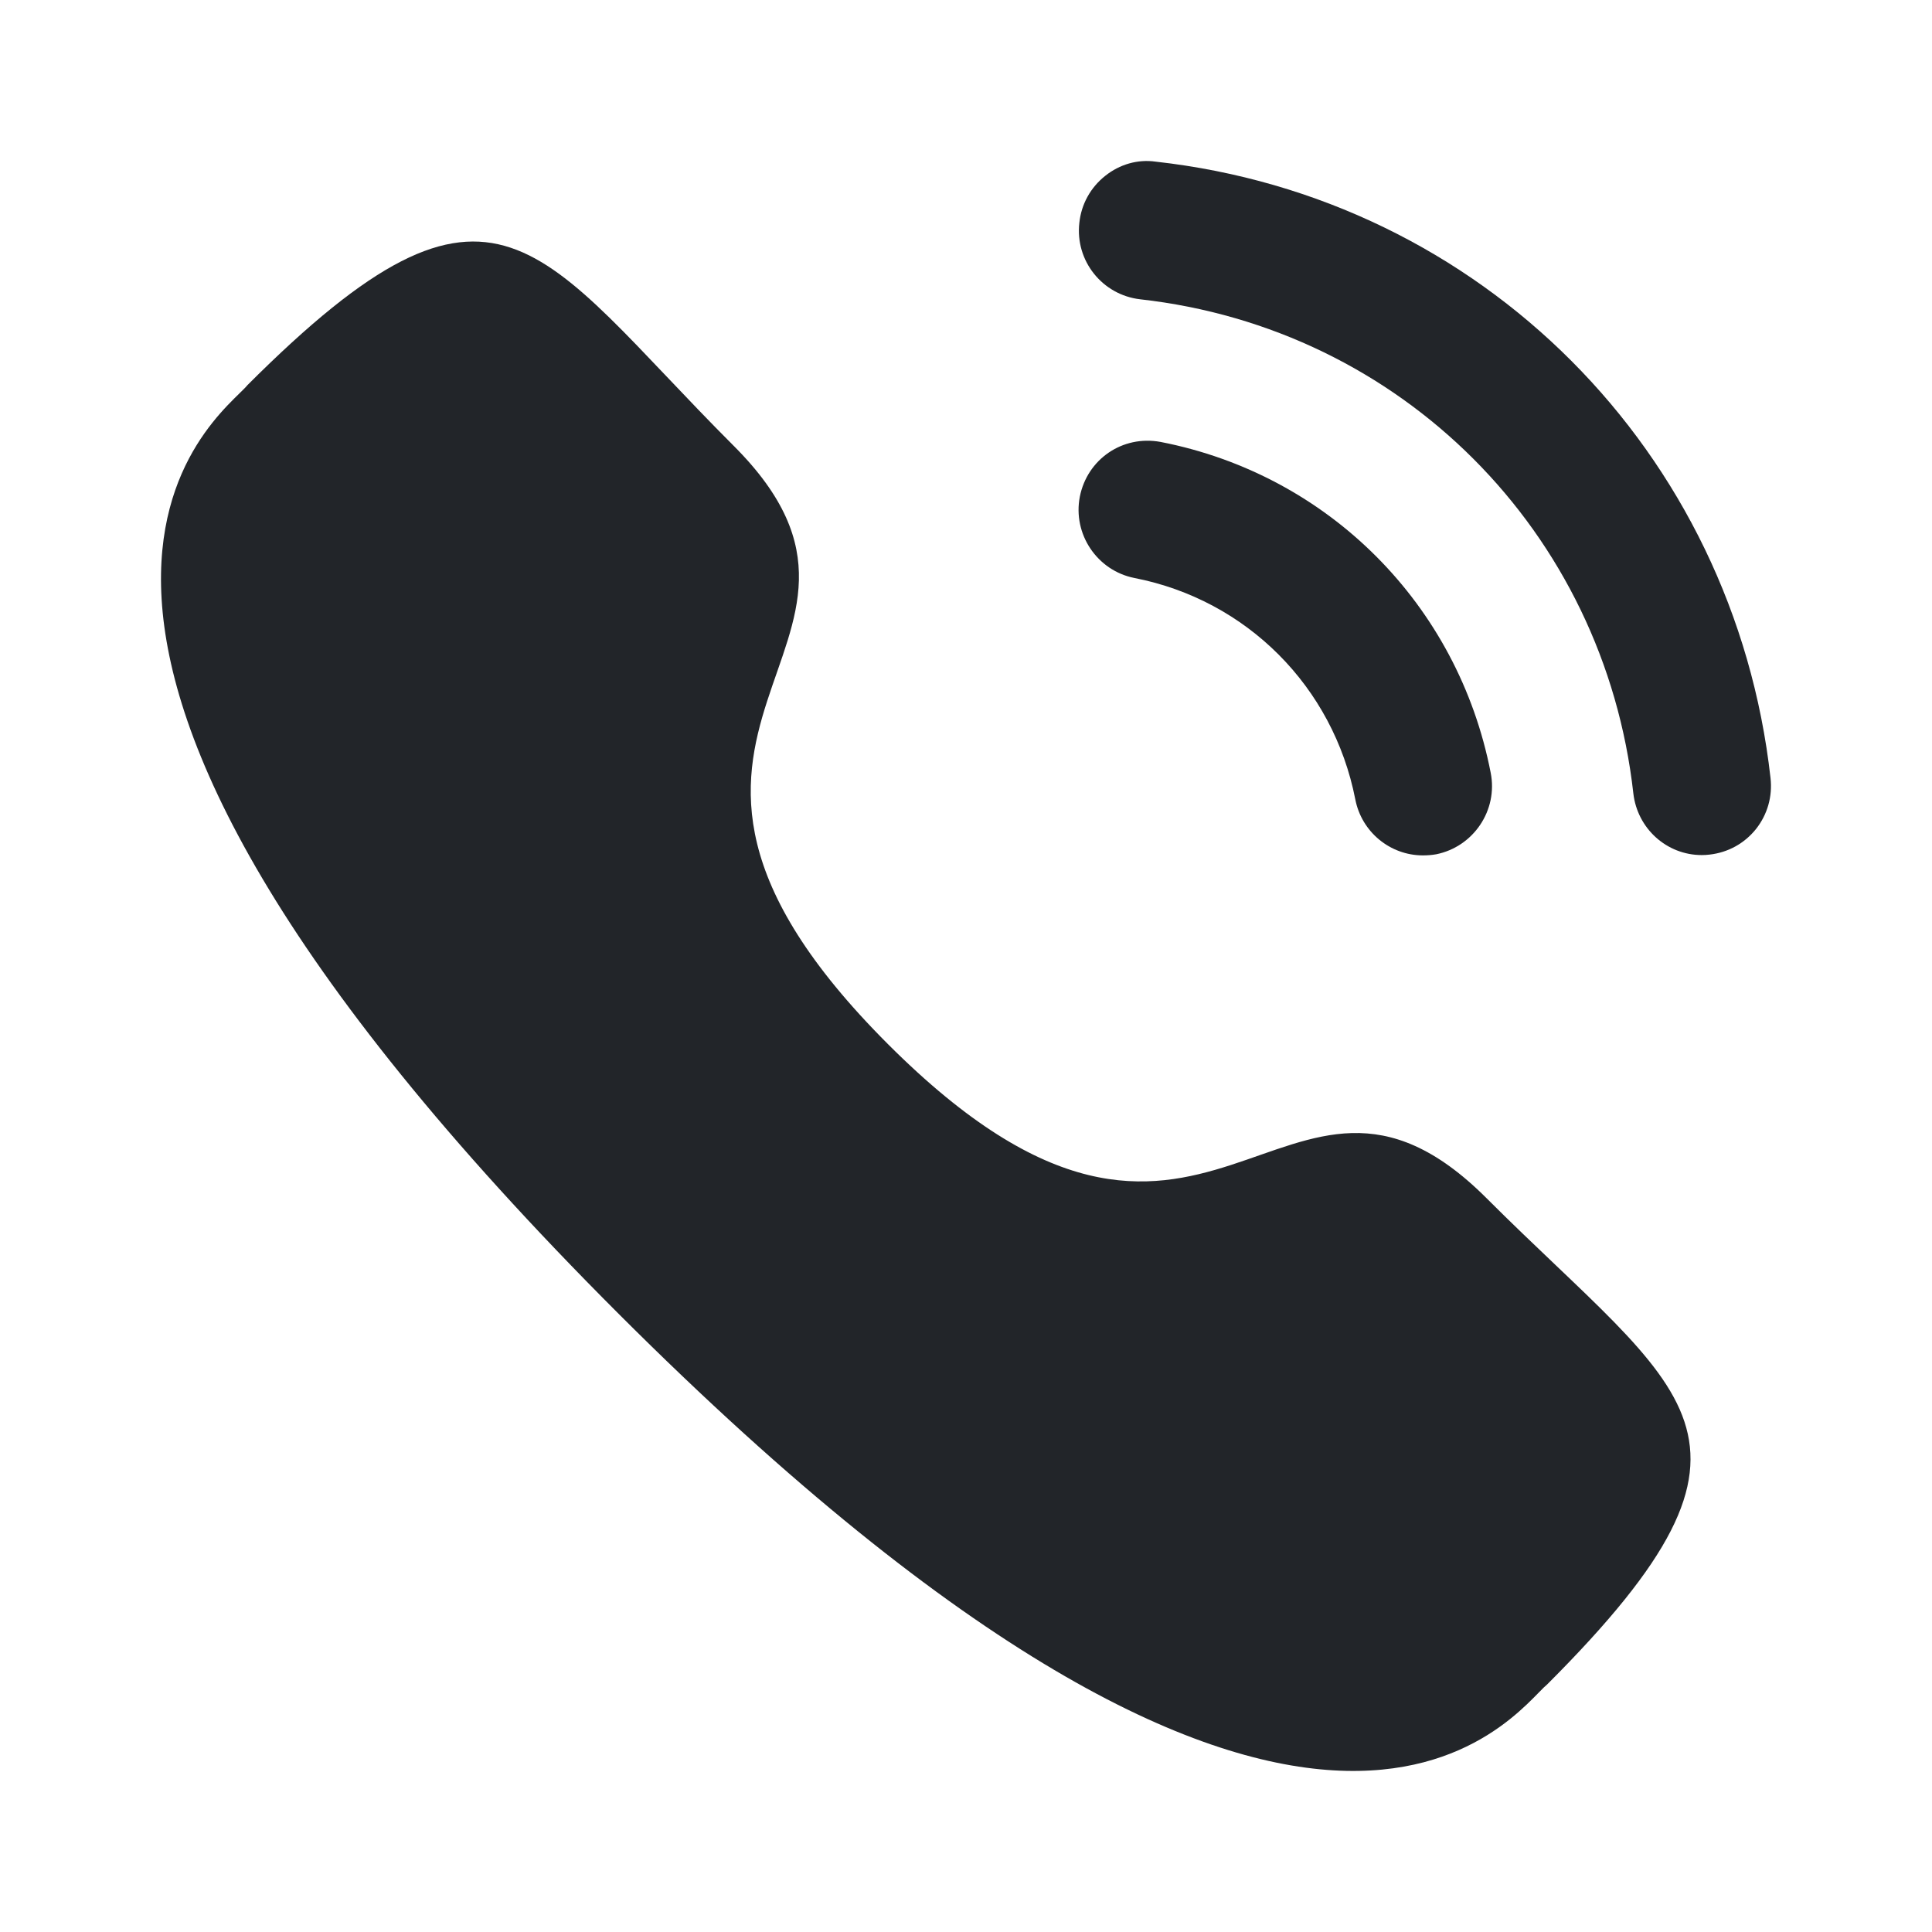
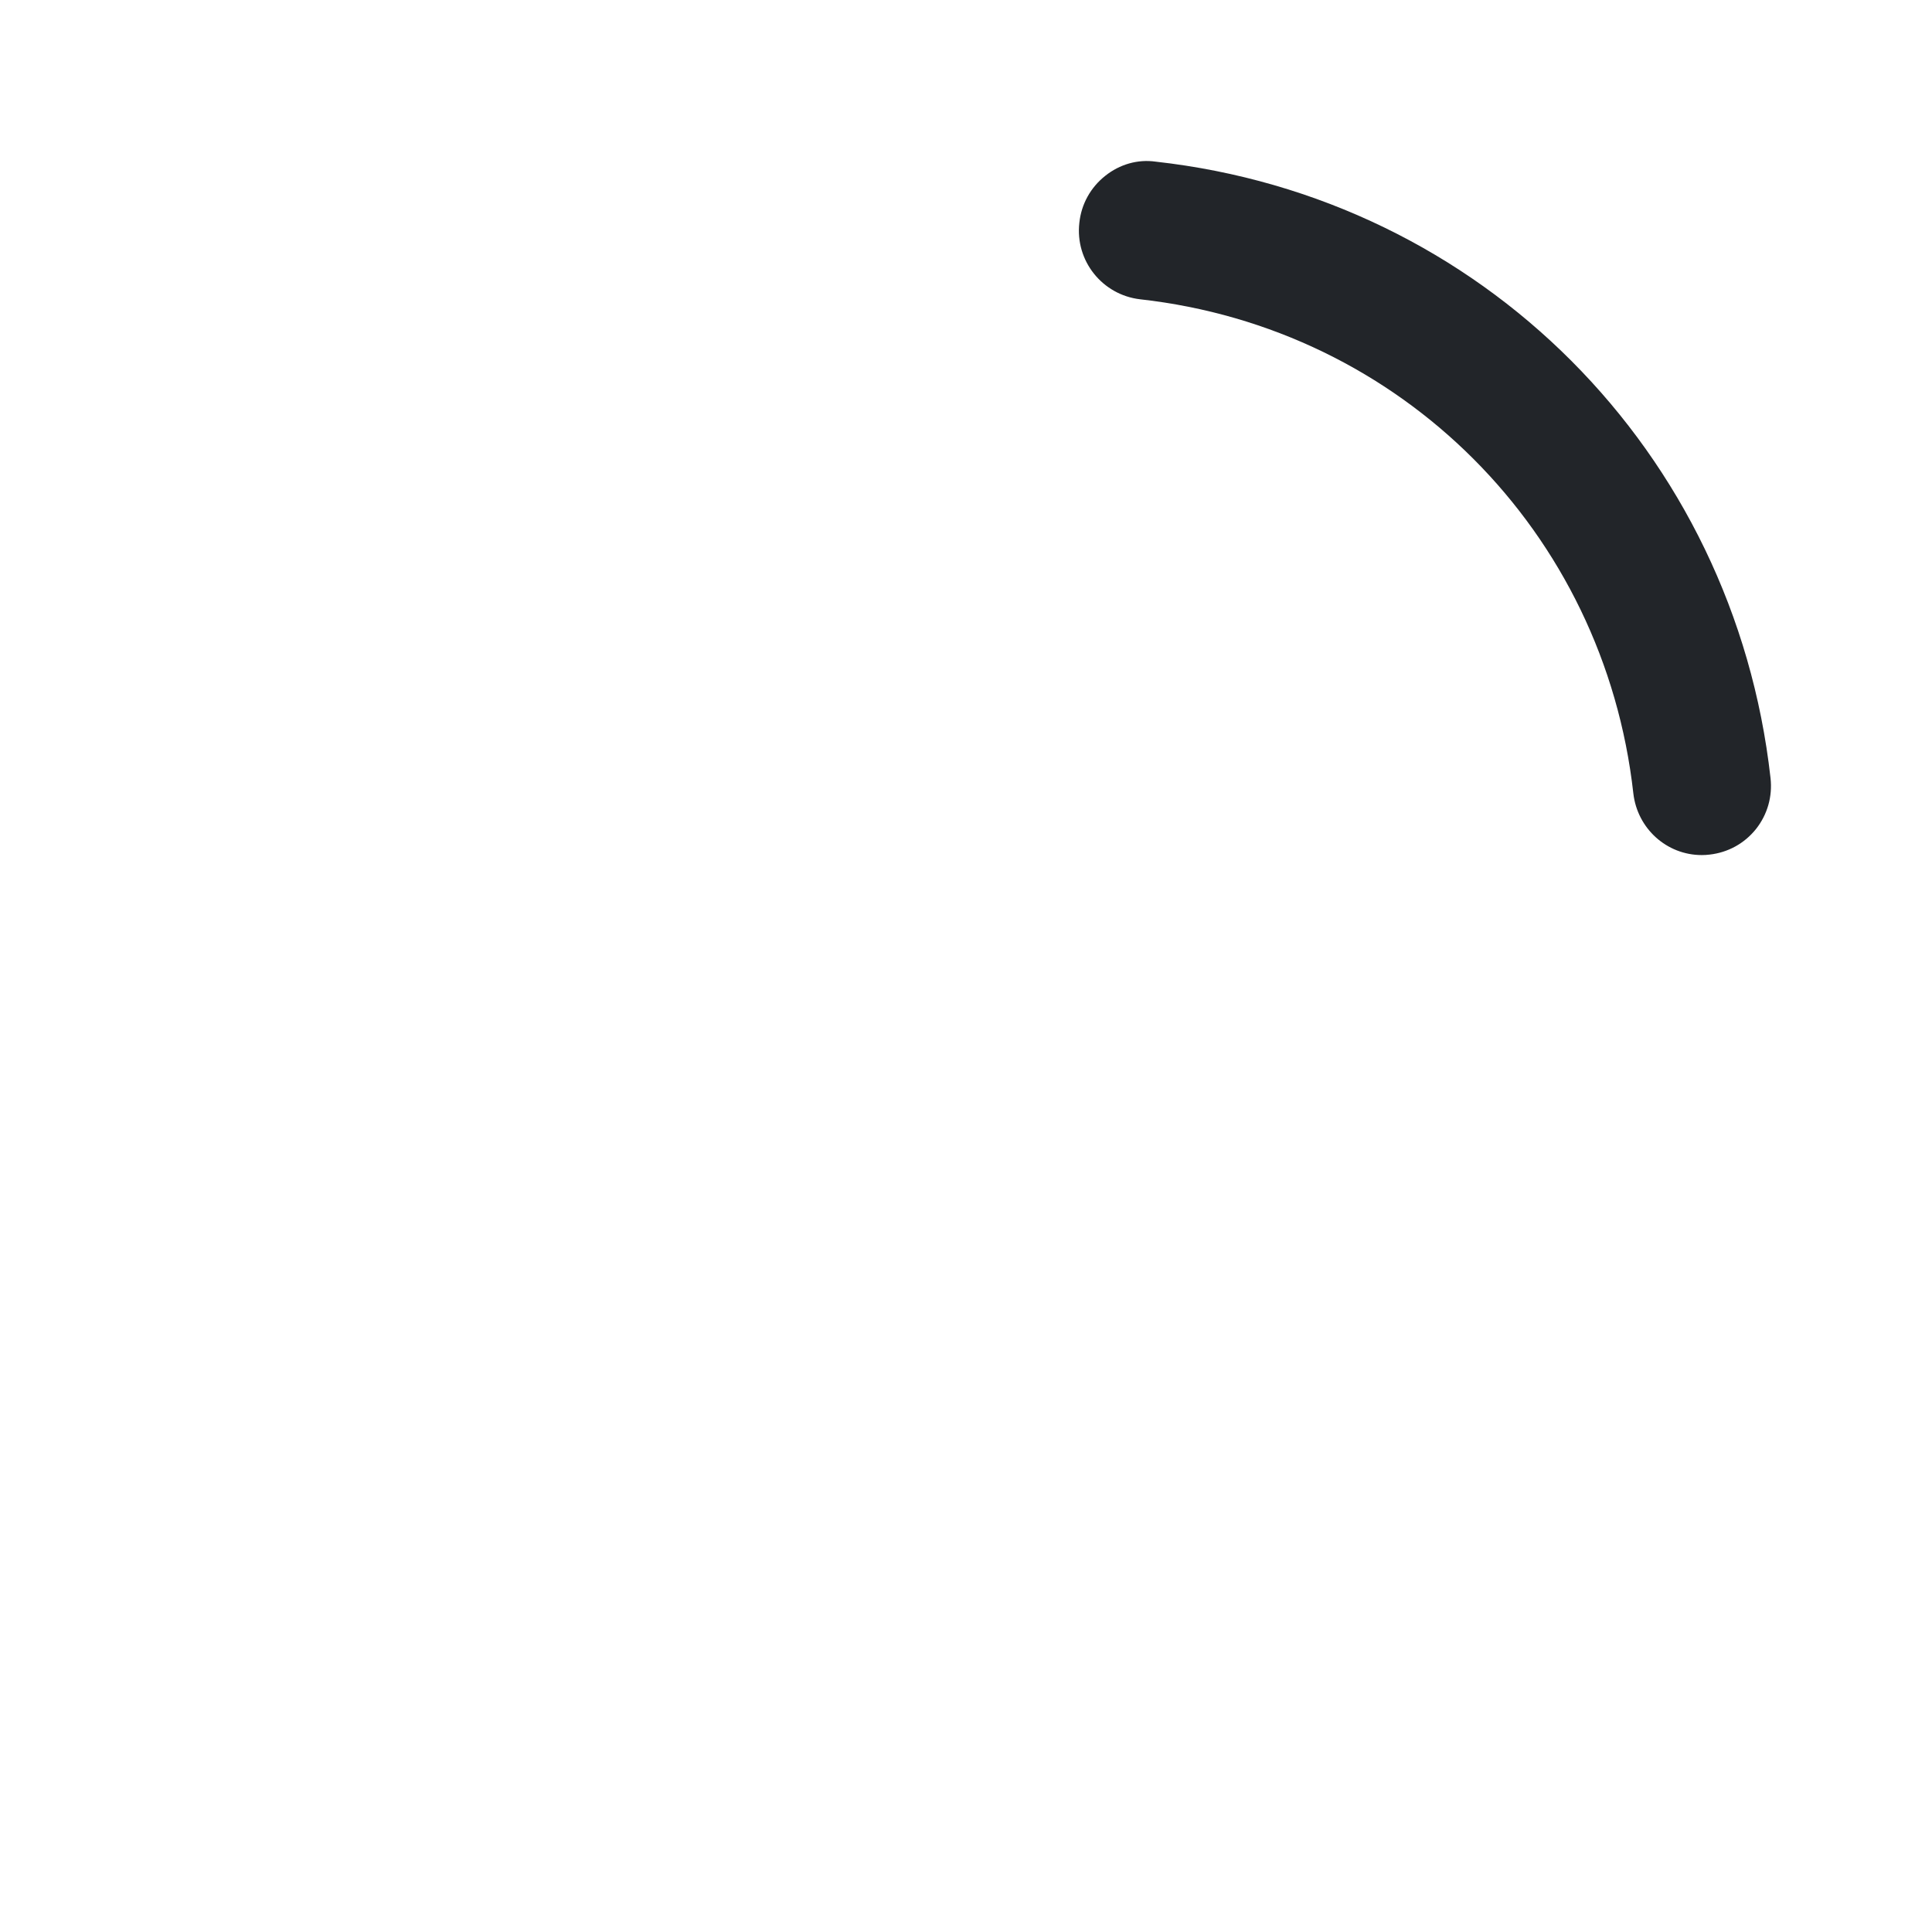
<svg xmlns="http://www.w3.org/2000/svg" width="12" height="12" viewBox="0 0 12 12" fill="none">
-   <path d="M7.209 2.745C6.971 2.701 6.753 2.853 6.707 3.085C6.662 3.317 6.814 3.544 7.046 3.59C7.743 3.726 8.281 4.265 8.418 4.965V4.965C8.457 5.167 8.634 5.313 8.838 5.313C8.865 5.313 8.893 5.311 8.921 5.306C9.152 5.259 9.305 5.033 9.259 4.8C9.056 3.755 8.251 2.948 7.209 2.745Z" fill="#222529" />
  <path d="M7.178 1.004C7.066 0.988 6.954 1.021 6.865 1.092C6.774 1.164 6.716 1.268 6.704 1.384C6.677 1.62 6.847 1.832 7.082 1.859C8.703 2.04 9.963 3.302 10.145 4.928C10.17 5.146 10.352 5.311 10.57 5.311C10.587 5.311 10.603 5.31 10.619 5.308C10.733 5.295 10.835 5.239 10.907 5.149C10.978 5.059 11.01 4.947 10.997 4.832C10.77 2.804 9.2 1.229 7.178 1.004Z" fill="#222529" />
-   <path fill-rule="evenodd" clip-rule="evenodd" d="M5.516 6.486C7.51 8.48 7.963 6.173 9.233 7.442C10.457 8.666 11.161 8.912 9.61 10.462C9.415 10.618 8.181 12.497 3.842 8.16C-0.497 3.822 1.381 2.586 1.537 2.392C3.092 0.837 3.333 1.545 4.557 2.769C5.827 4.038 3.521 4.492 5.516 6.486Z" fill="#222529" />
</svg>